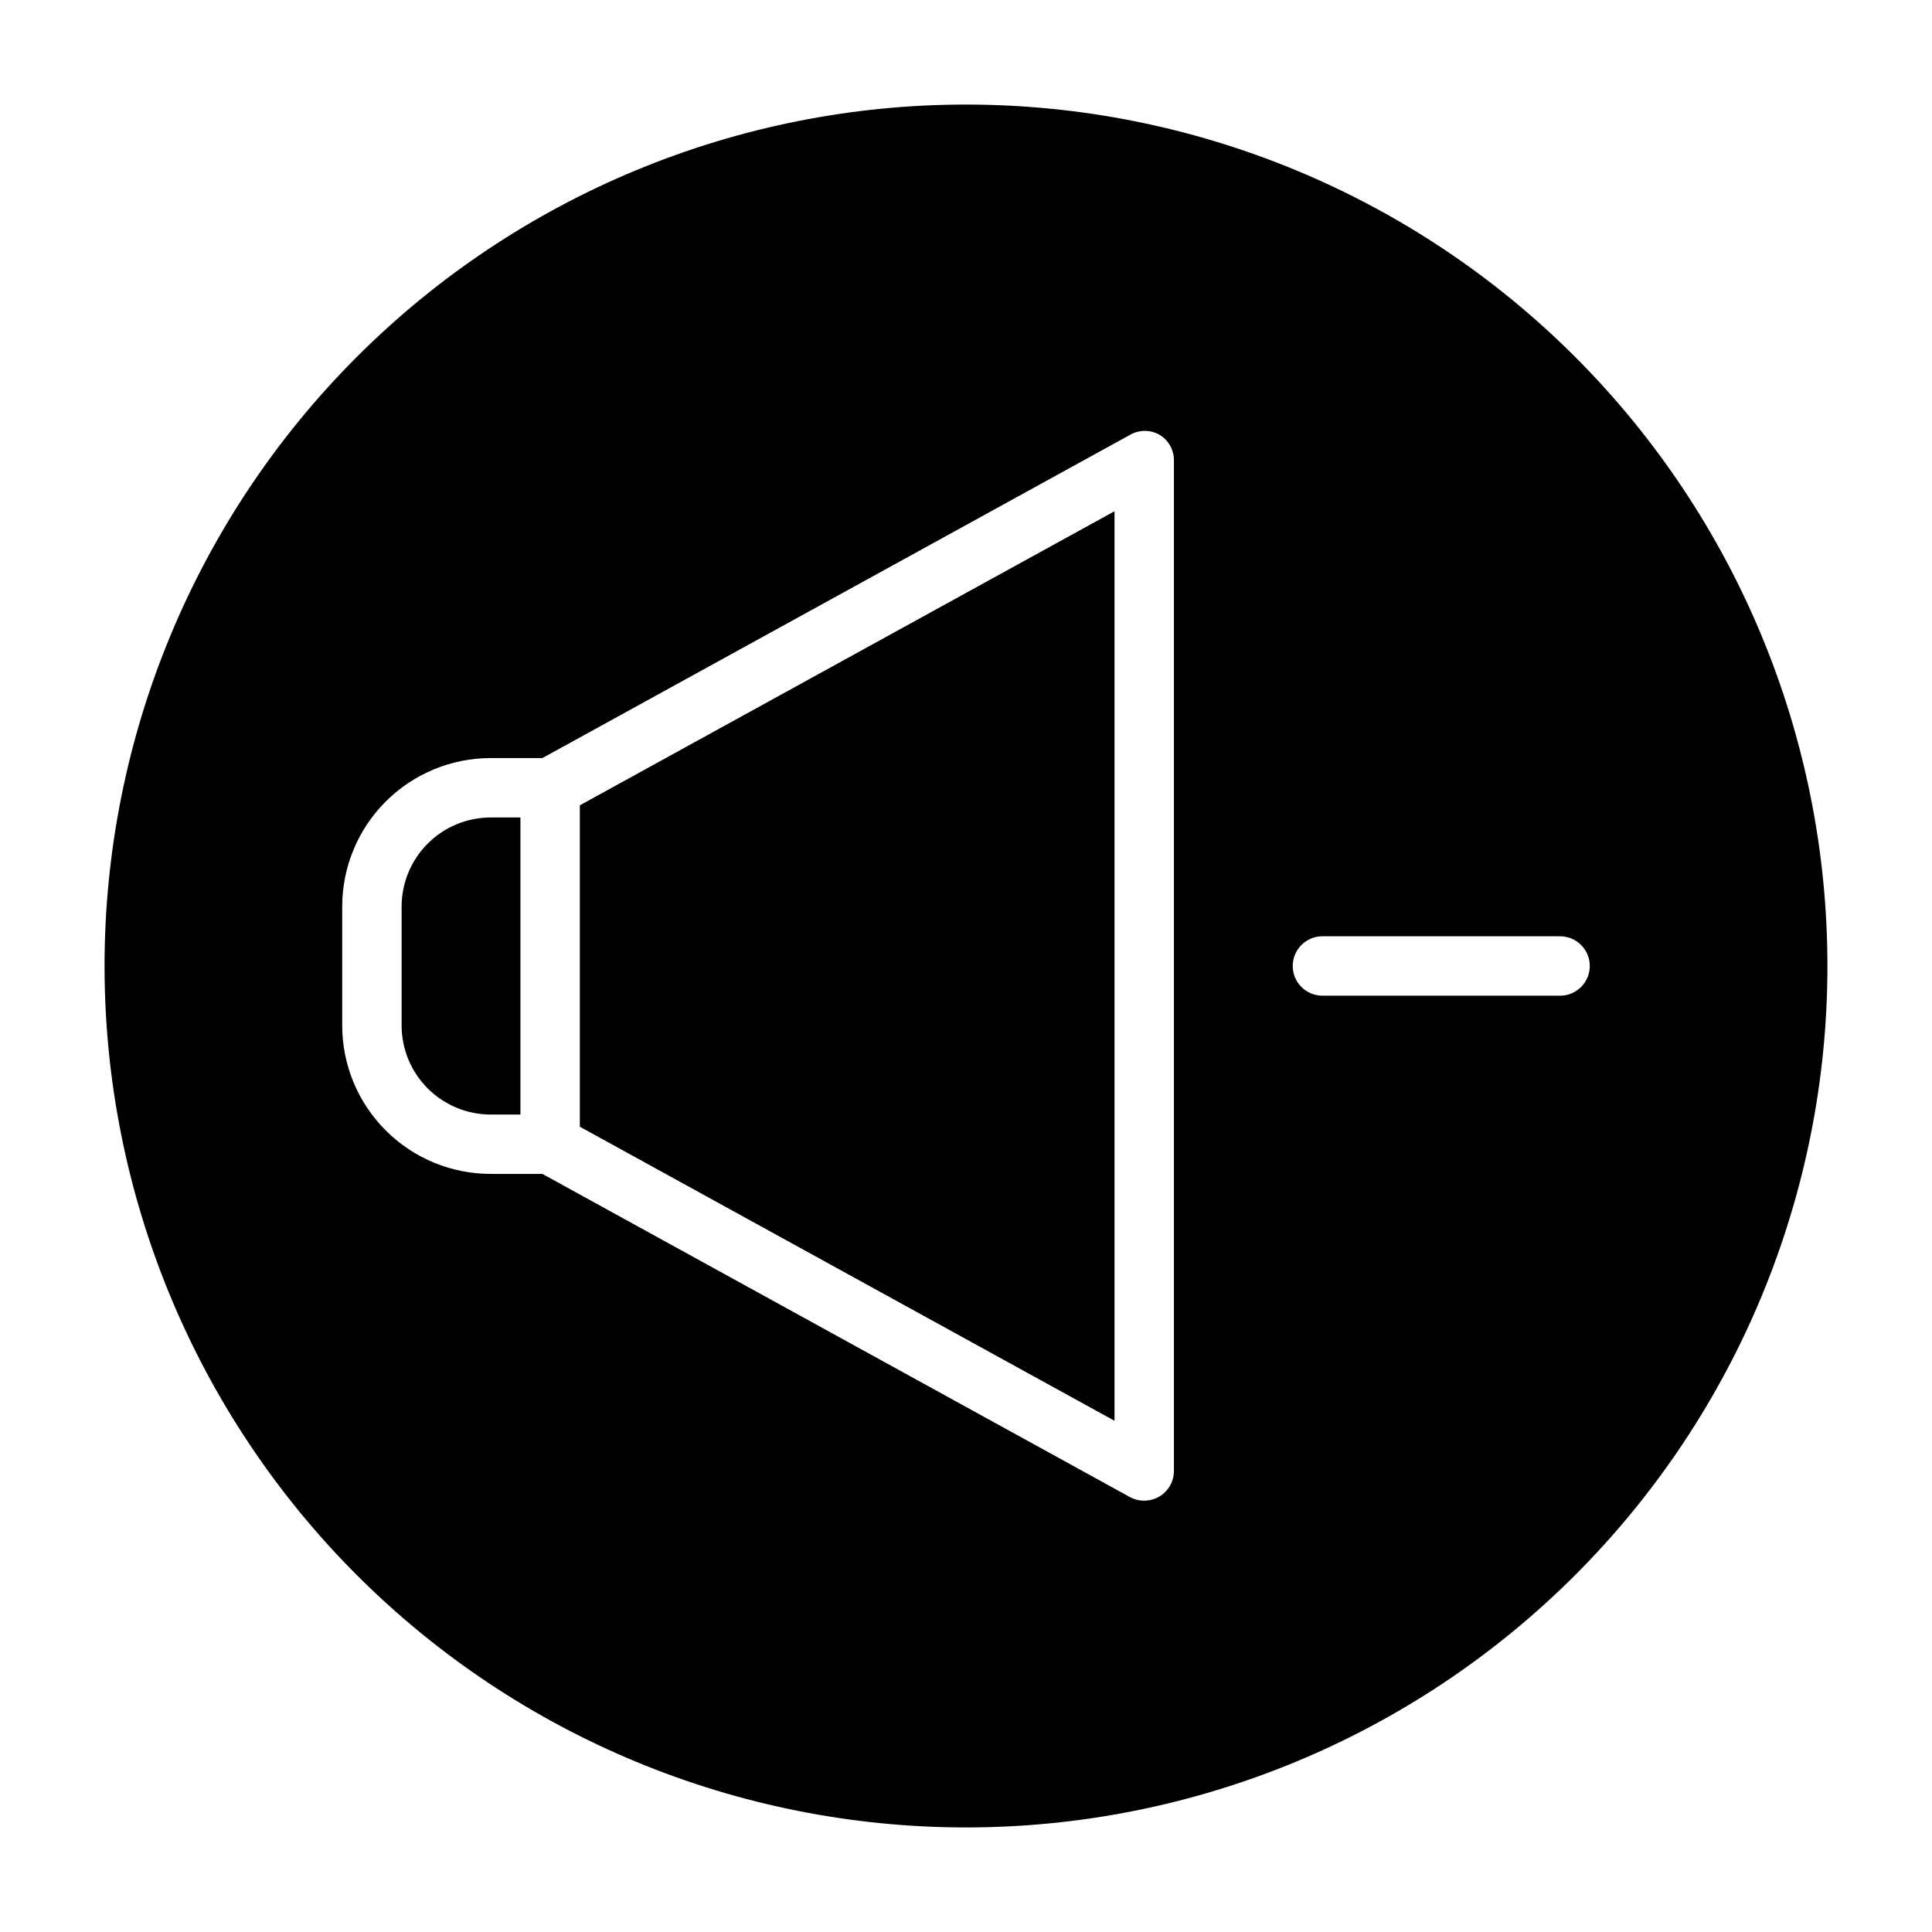
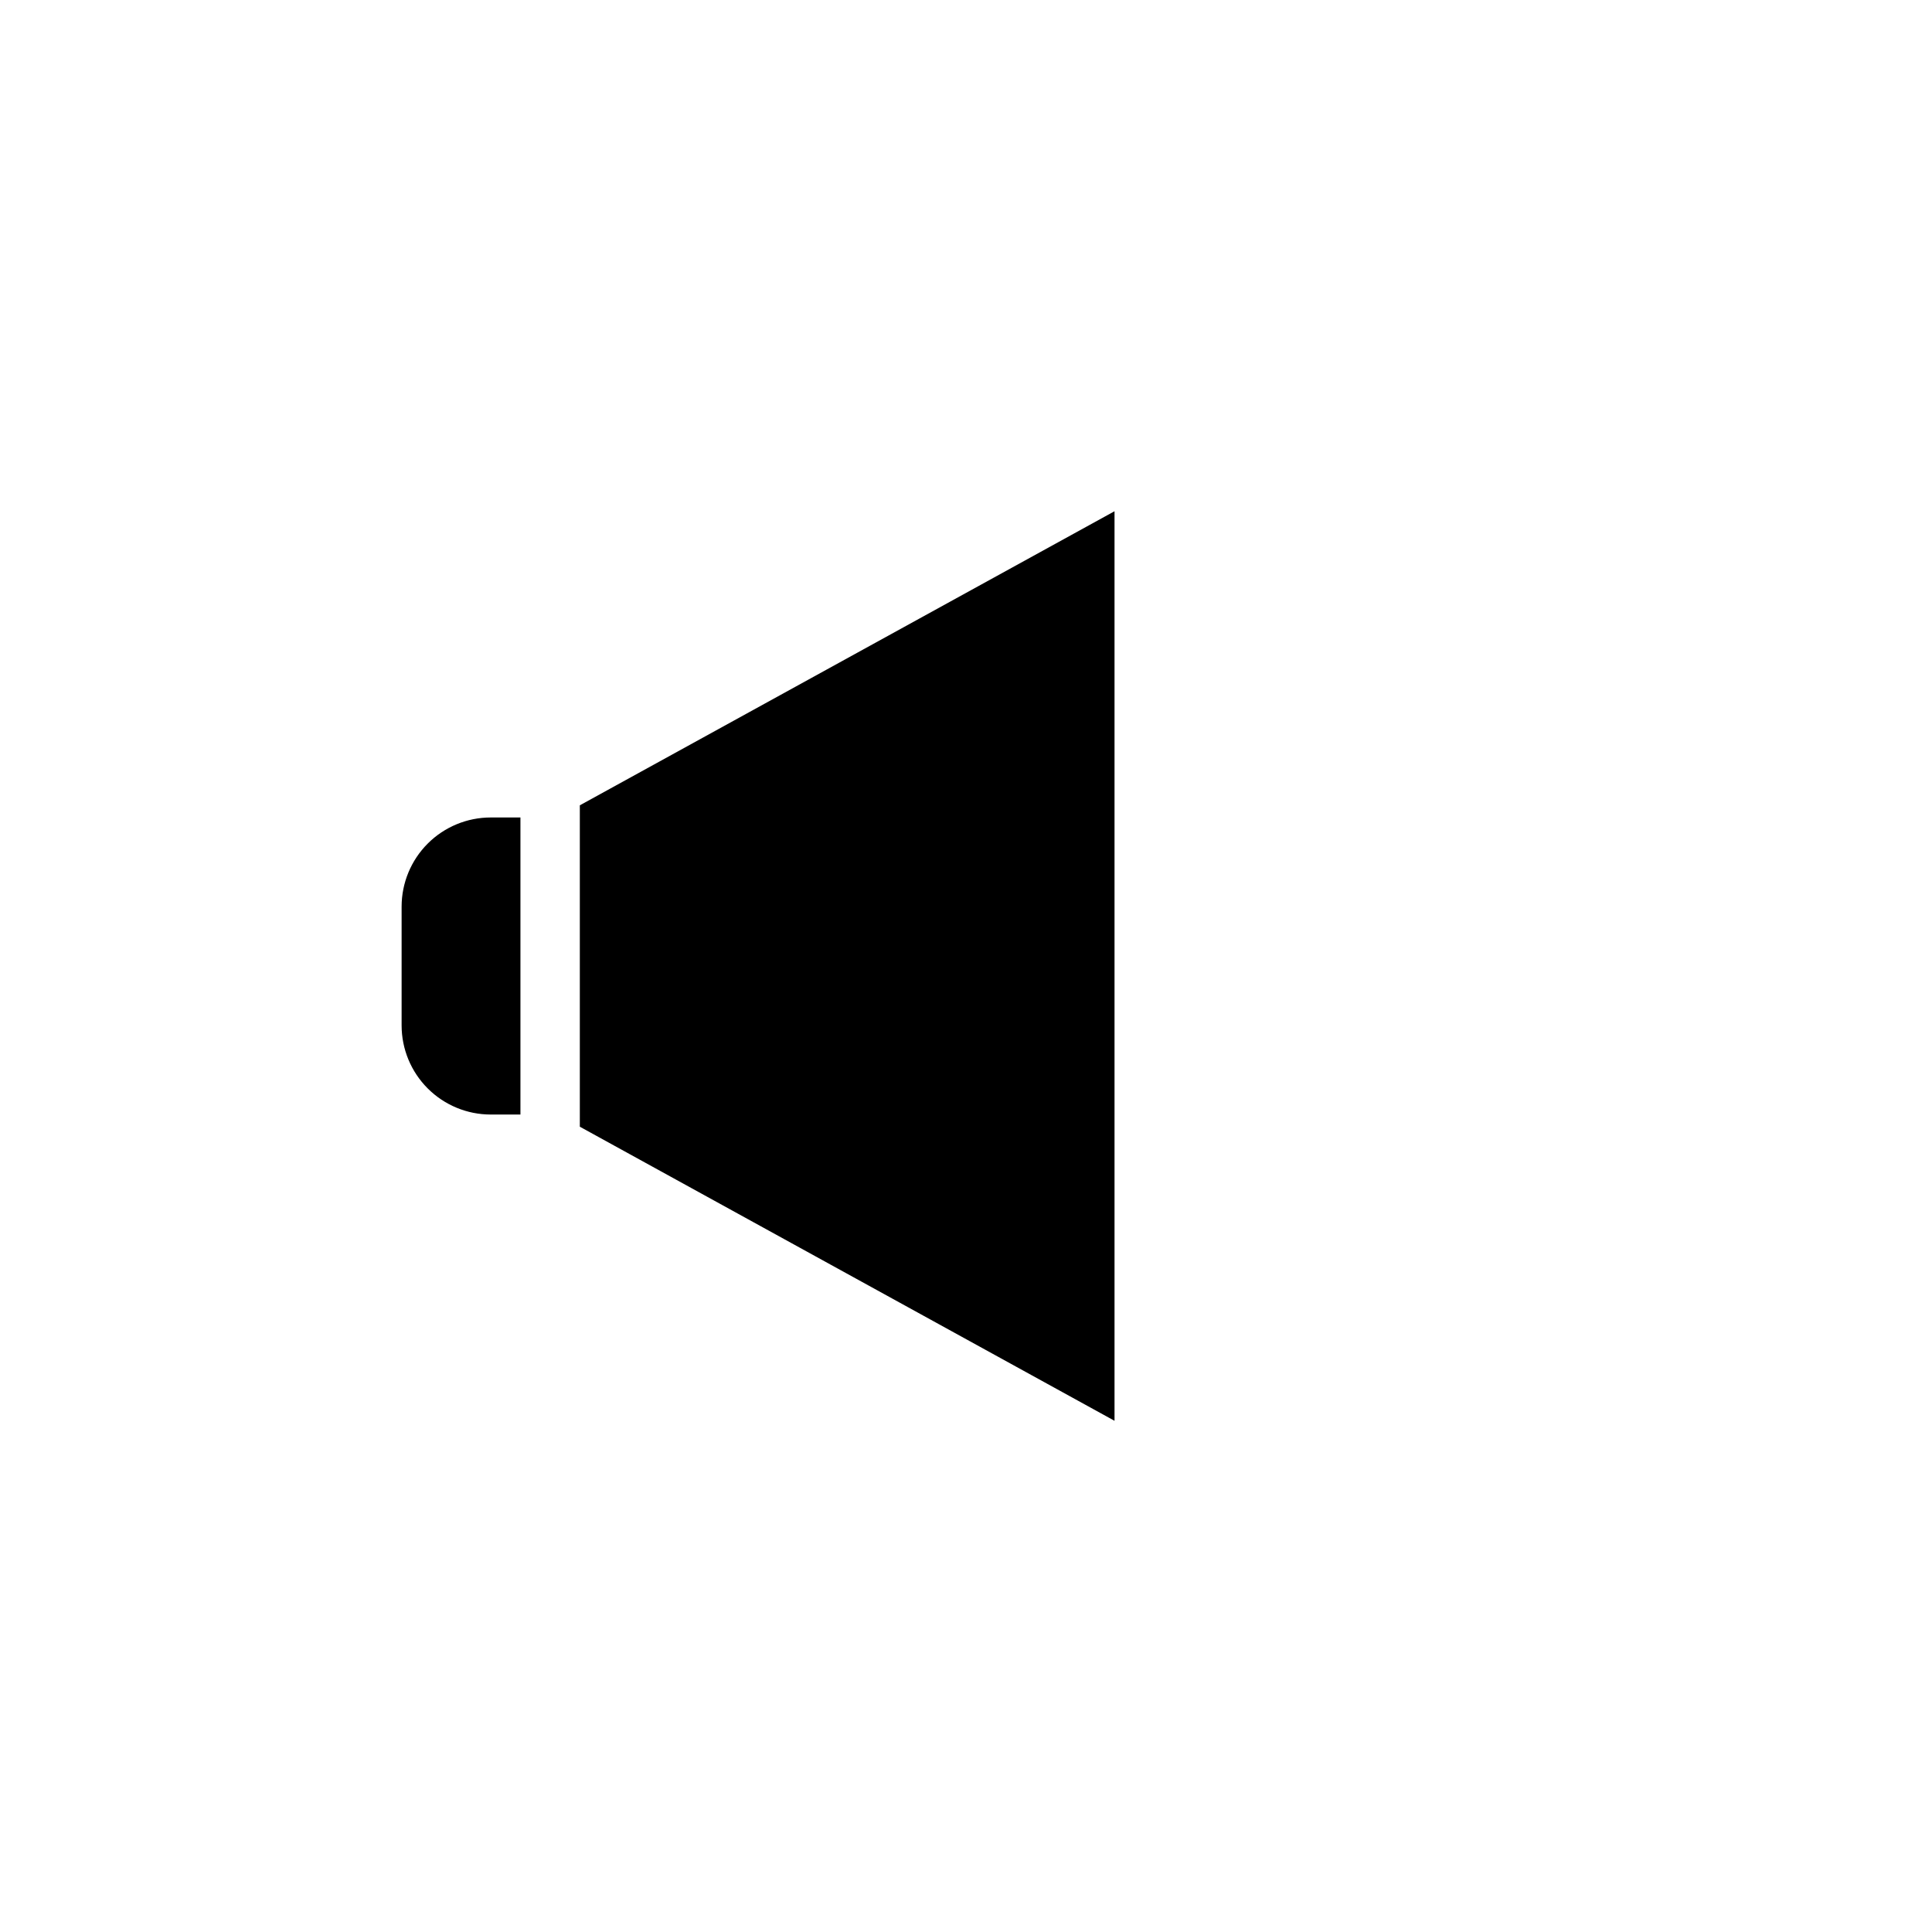
<svg xmlns="http://www.w3.org/2000/svg" fill="#000000" width="800px" height="800px" version="1.1" viewBox="144 144 512 512">
  <g>
    <path d="m281.92 360.64h-7.871c-6.266 0-12.27 2.488-16.699 6.918-4.43 4.43-6.918 10.438-6.918 16.699v31.488c0 6.266 2.488 12.27 6.918 16.699 4.43 4.43 10.434 6.918 16.699 6.918h7.871z" />
    <path d="m297.66 442.59 141.7 77.934v-241.04l-141.7 77.934z" />
-     <path d="m400 171.71c-60.547 0-118.61 24.051-161.43 66.863s-66.863 100.88-66.863 161.43c0 60.543 24.051 118.61 66.863 161.42s100.88 66.867 161.43 66.867c60.543 0 118.61-24.055 161.42-66.867s66.867-100.88 66.867-161.42c0-60.547-24.055-118.61-66.867-161.43s-100.88-66.863-161.42-66.863zm55.105 362.11h-0.004c0 2.777-1.465 5.352-3.856 6.769-1.215 0.719-2.602 1.102-4.016 1.102-1.32 0.008-2.617-0.32-3.777-0.945l-155.71-85.648h-13.695c-10.441 0-20.449-4.144-27.832-11.527-7.383-7.383-11.527-17.395-11.527-27.832v-31.488c0-10.438 4.144-20.449 11.527-27.832 7.383-7.379 17.391-11.527 27.832-11.527h13.699l155.71-85.648c2.434-1.406 5.434-1.406 7.871 0 2.41 1.465 3.852 4.109 3.777 6.93zm102.33-125.95h-62.977c-4.348 0-7.871-3.523-7.871-7.871s3.523-7.875 7.871-7.875h62.977c4.348 0 7.875 3.527 7.875 7.875s-3.527 7.871-7.875 7.871z" />
  </g>
</svg>